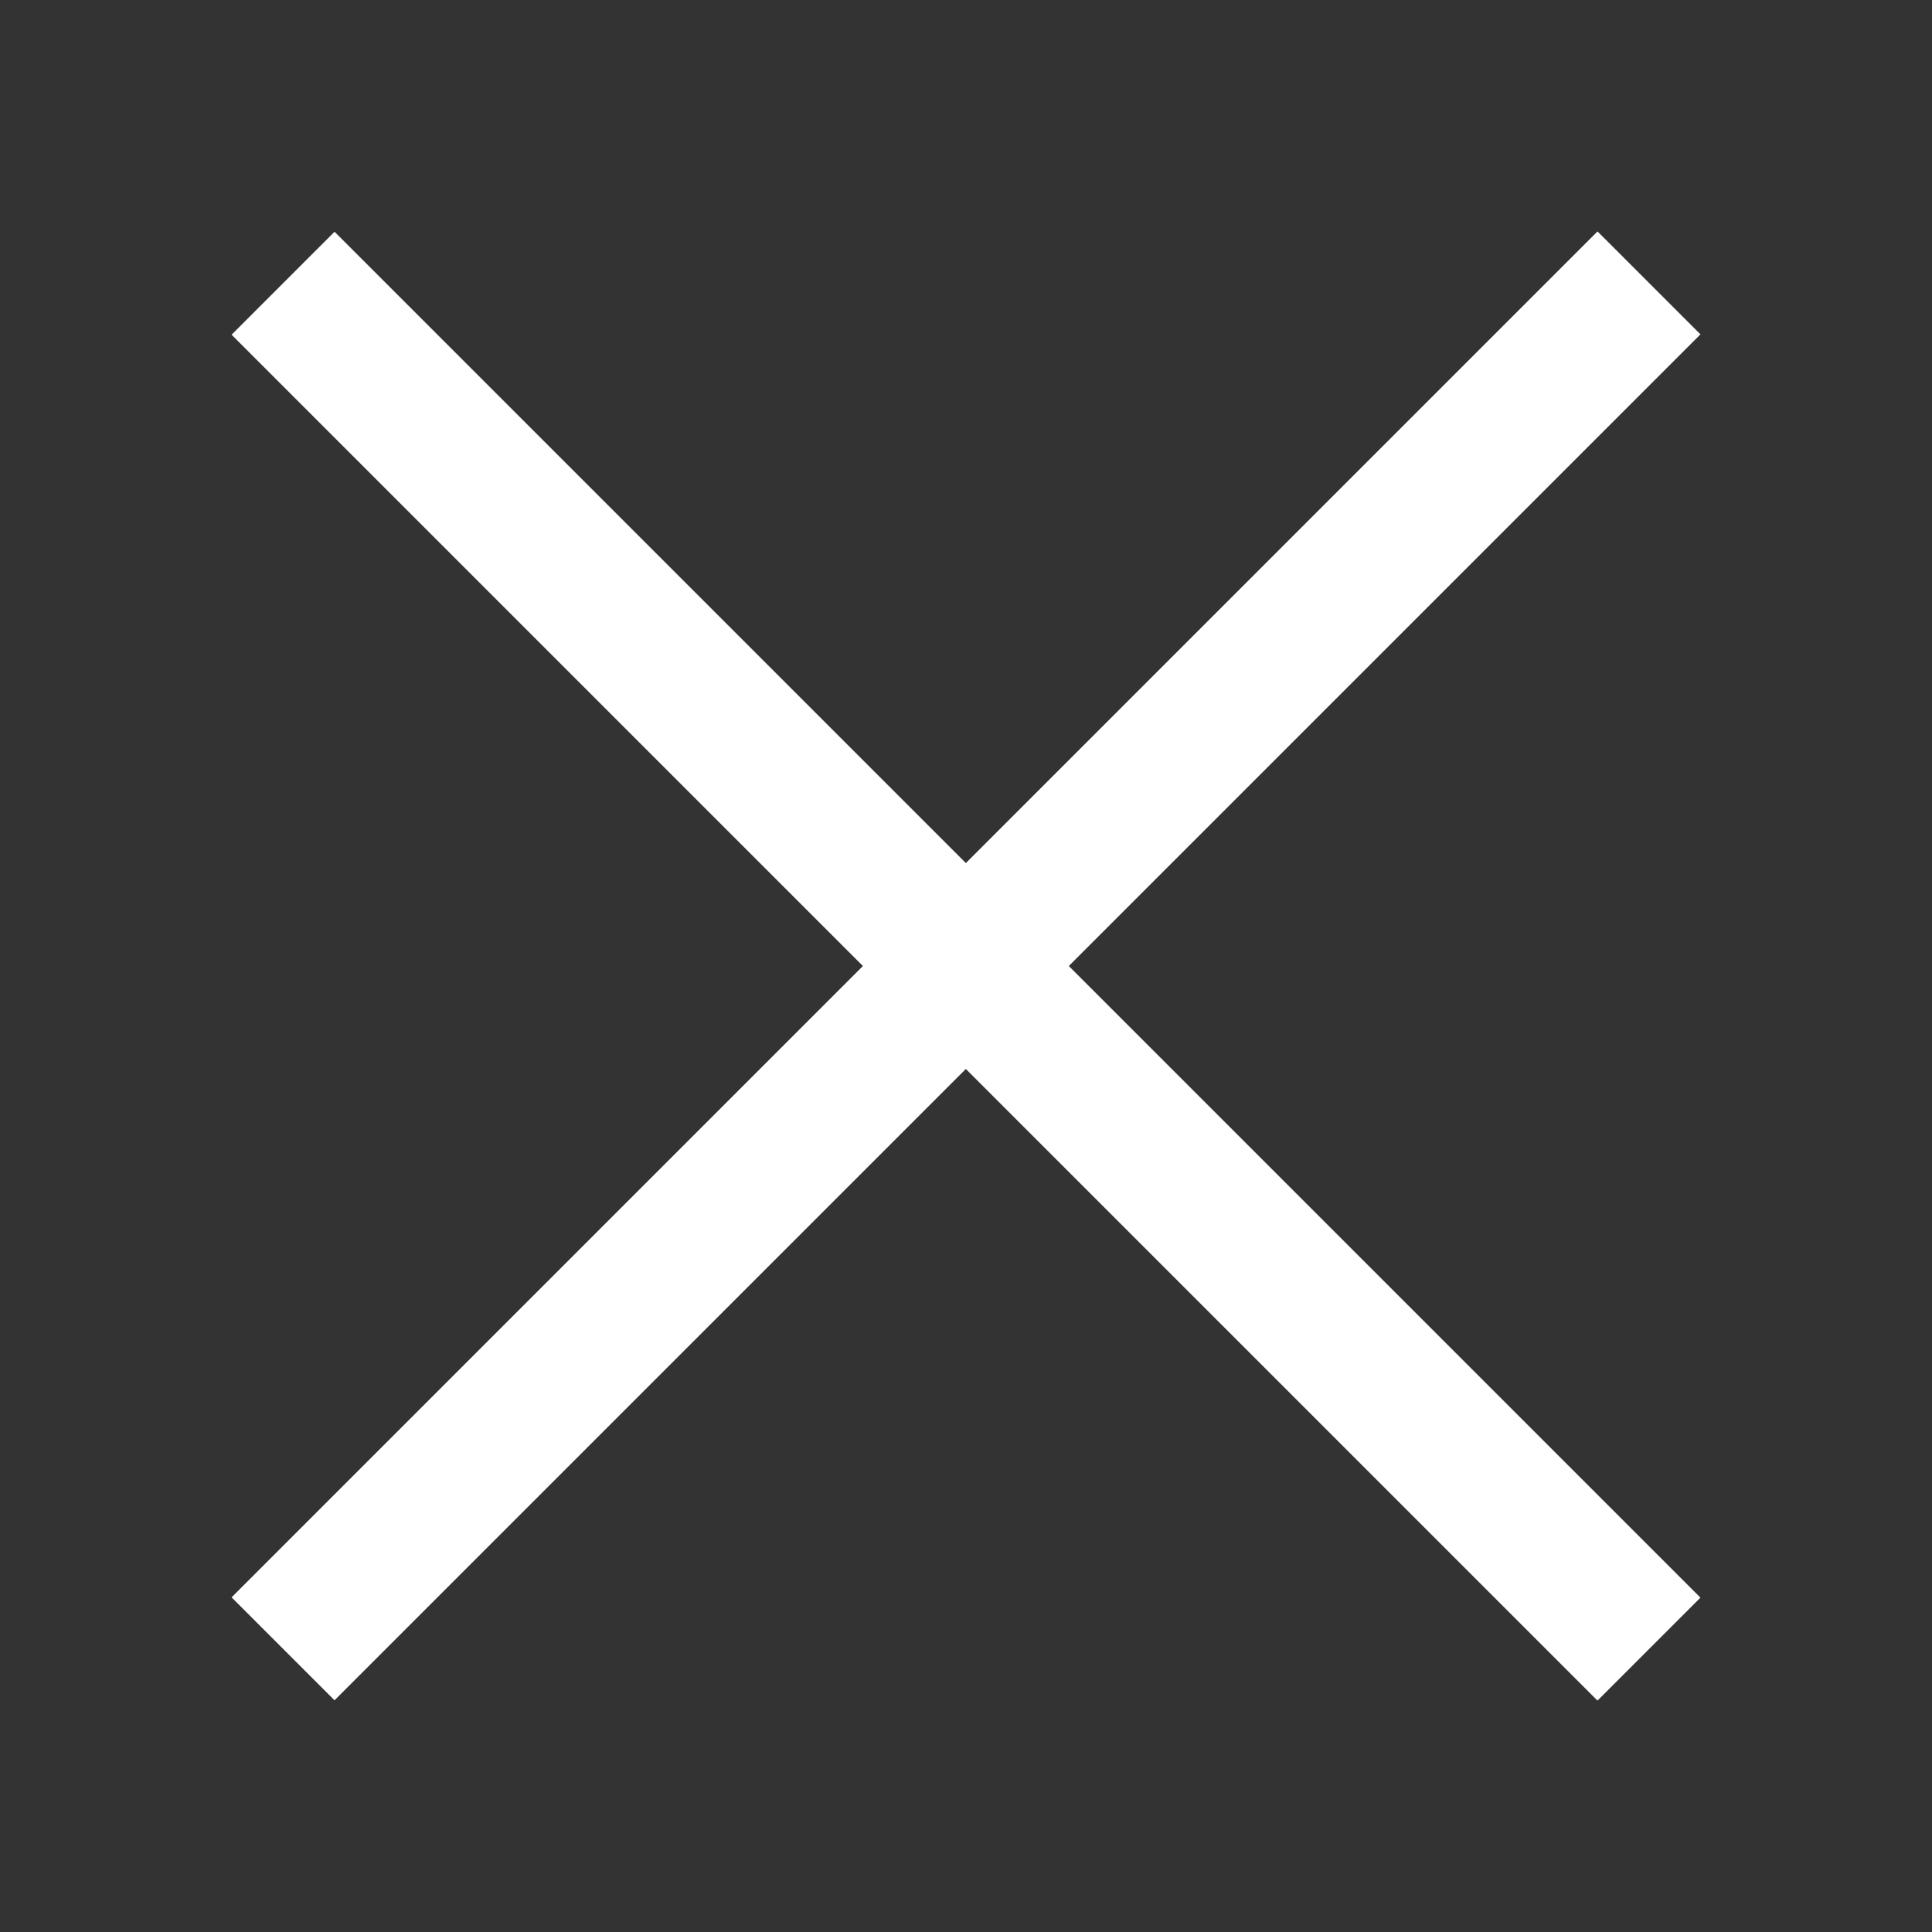
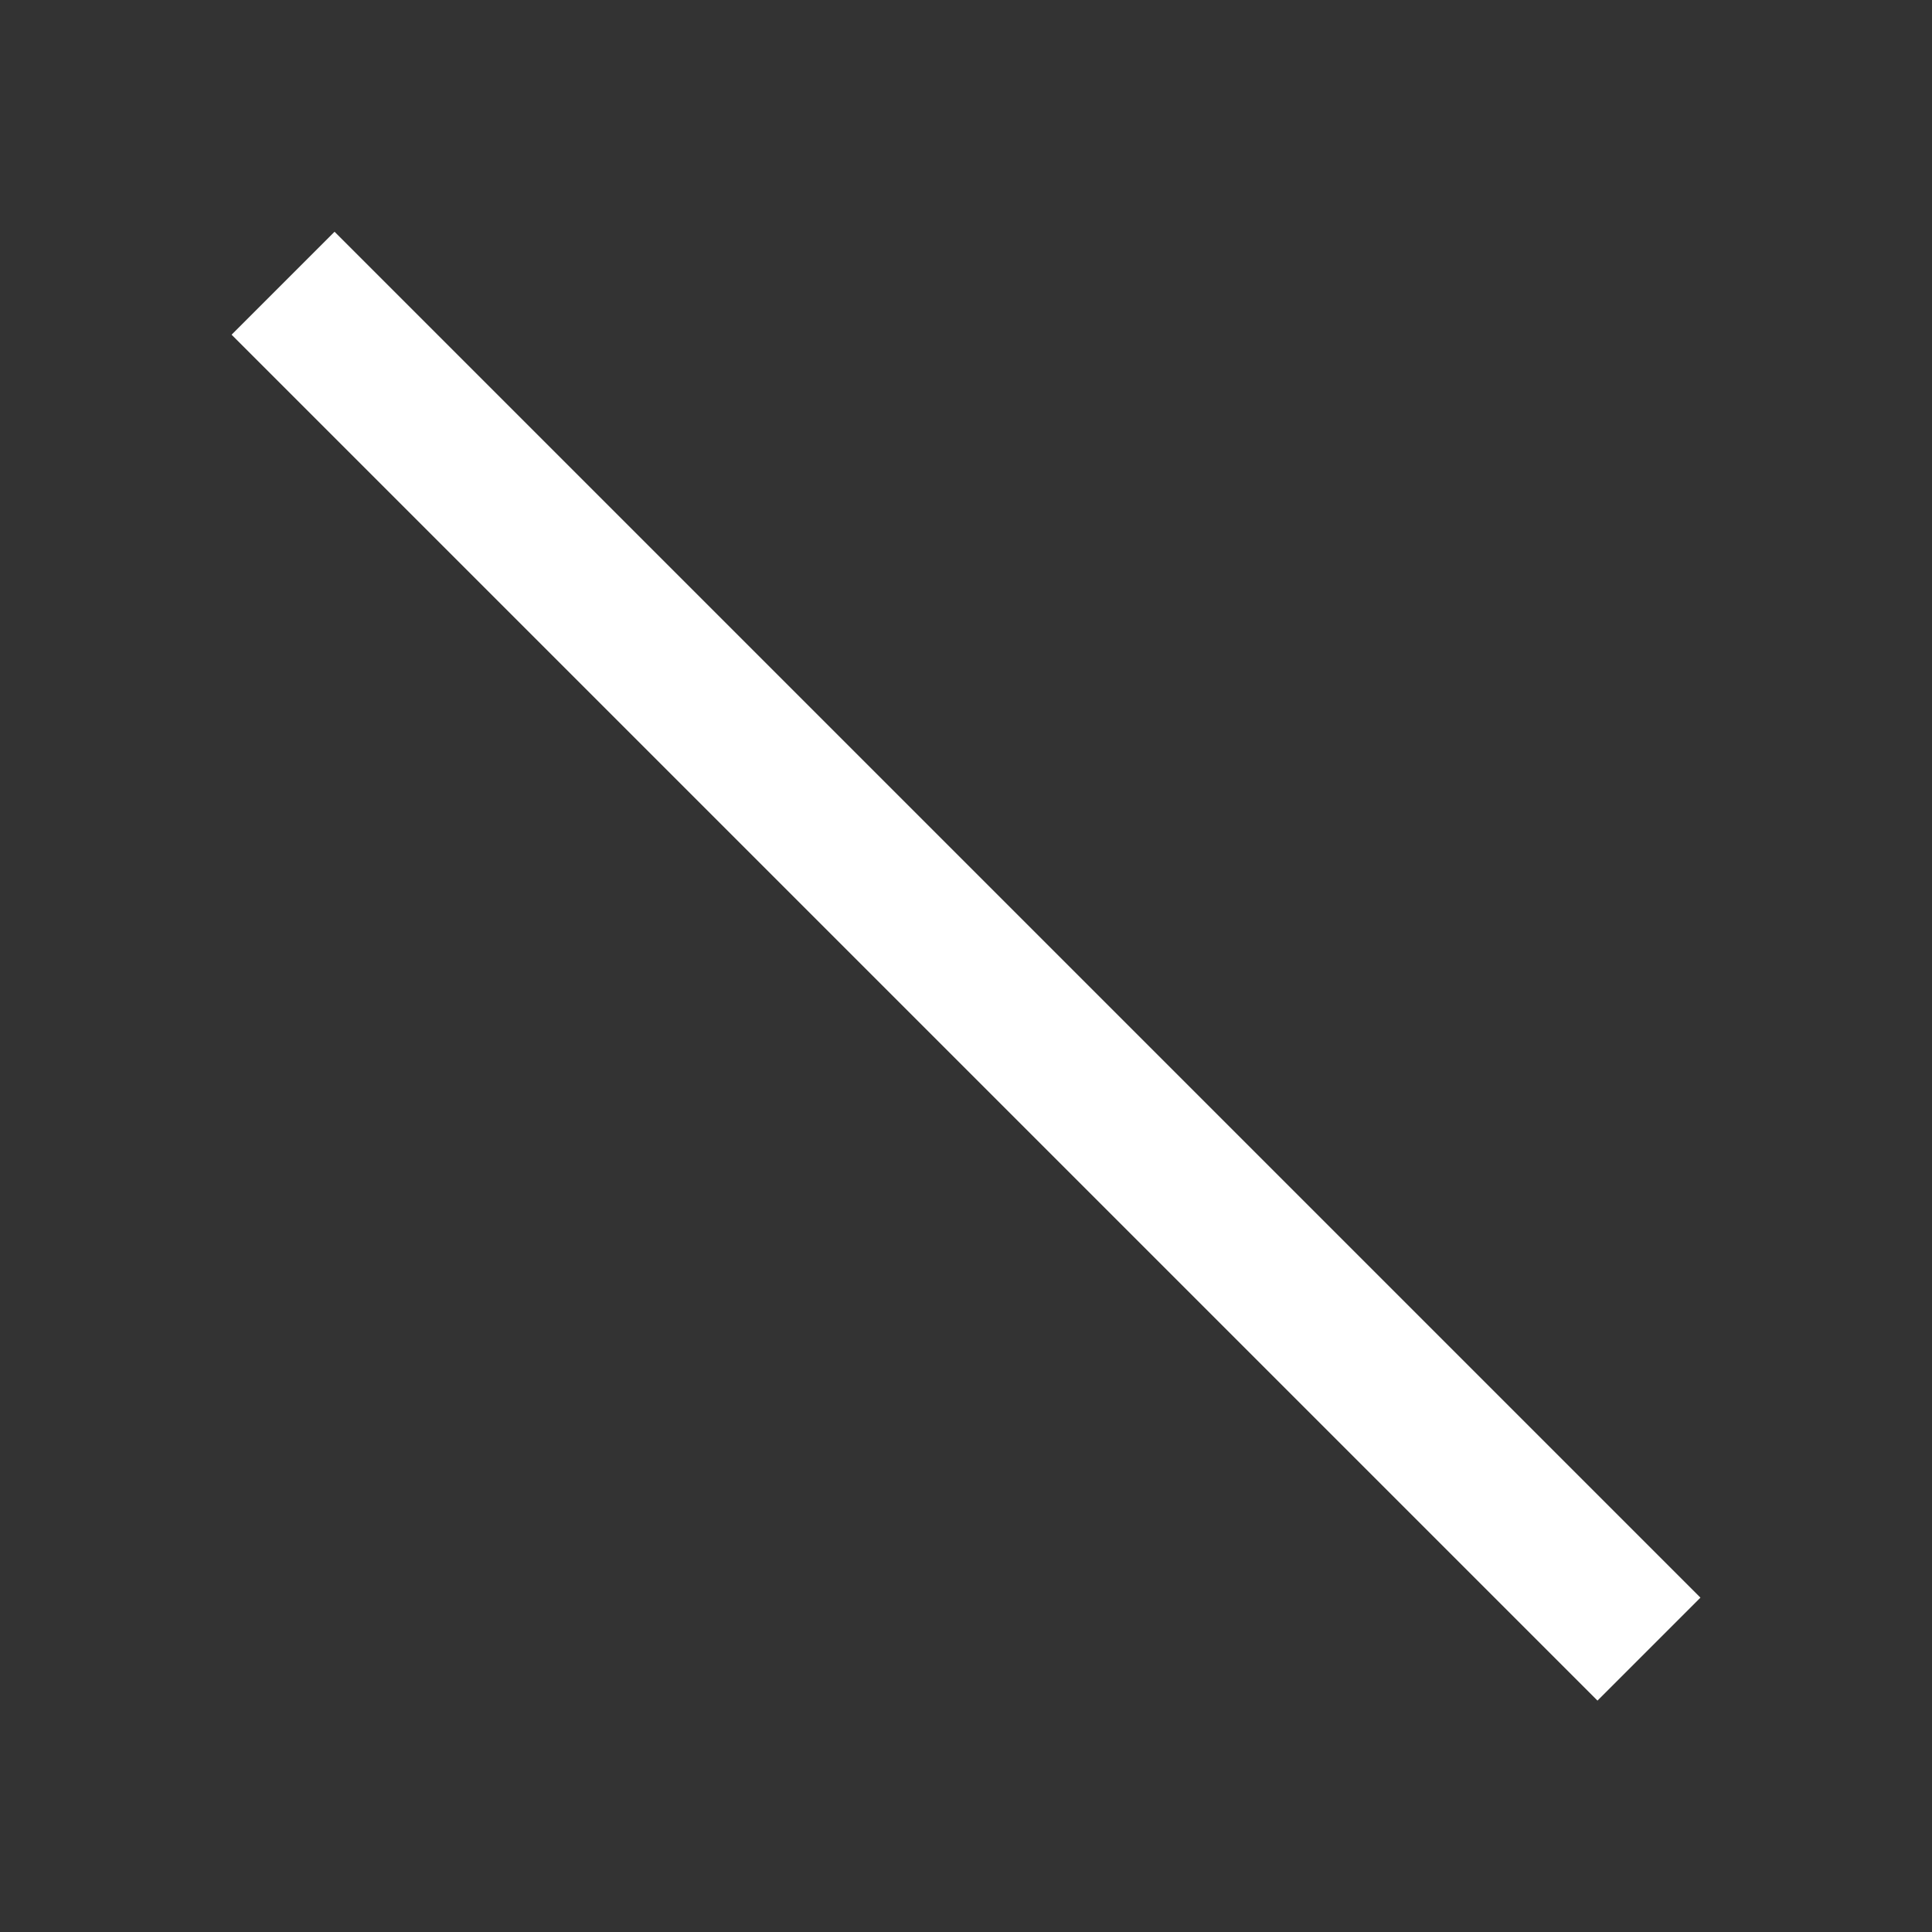
<svg xmlns="http://www.w3.org/2000/svg" version="1.1" id="Ebene_1" x="0px" y="0px" width="41px" height="41px" viewBox="0 0 41 41" enable-background="new 0 0 41 41" xml:space="preserve">
  <rect x="0" y="0" width="41" height="41" fill="#333333" stroke="none" />
  <g>
    <rect x="18.951" y="0.004" transform="matrix(-0.707 0.707 -0.707 -0.707 49.487 20.509)" fill="#FFFFFF" width="3.09" height="40.999" />
-     <rect x="-0.004" y="18.951" transform="matrix(-0.707 0.707 -0.707 -0.707 49.482 20.497)" fill="#FFFFFF" width="41" height="3.09" />
  </g>
</svg>